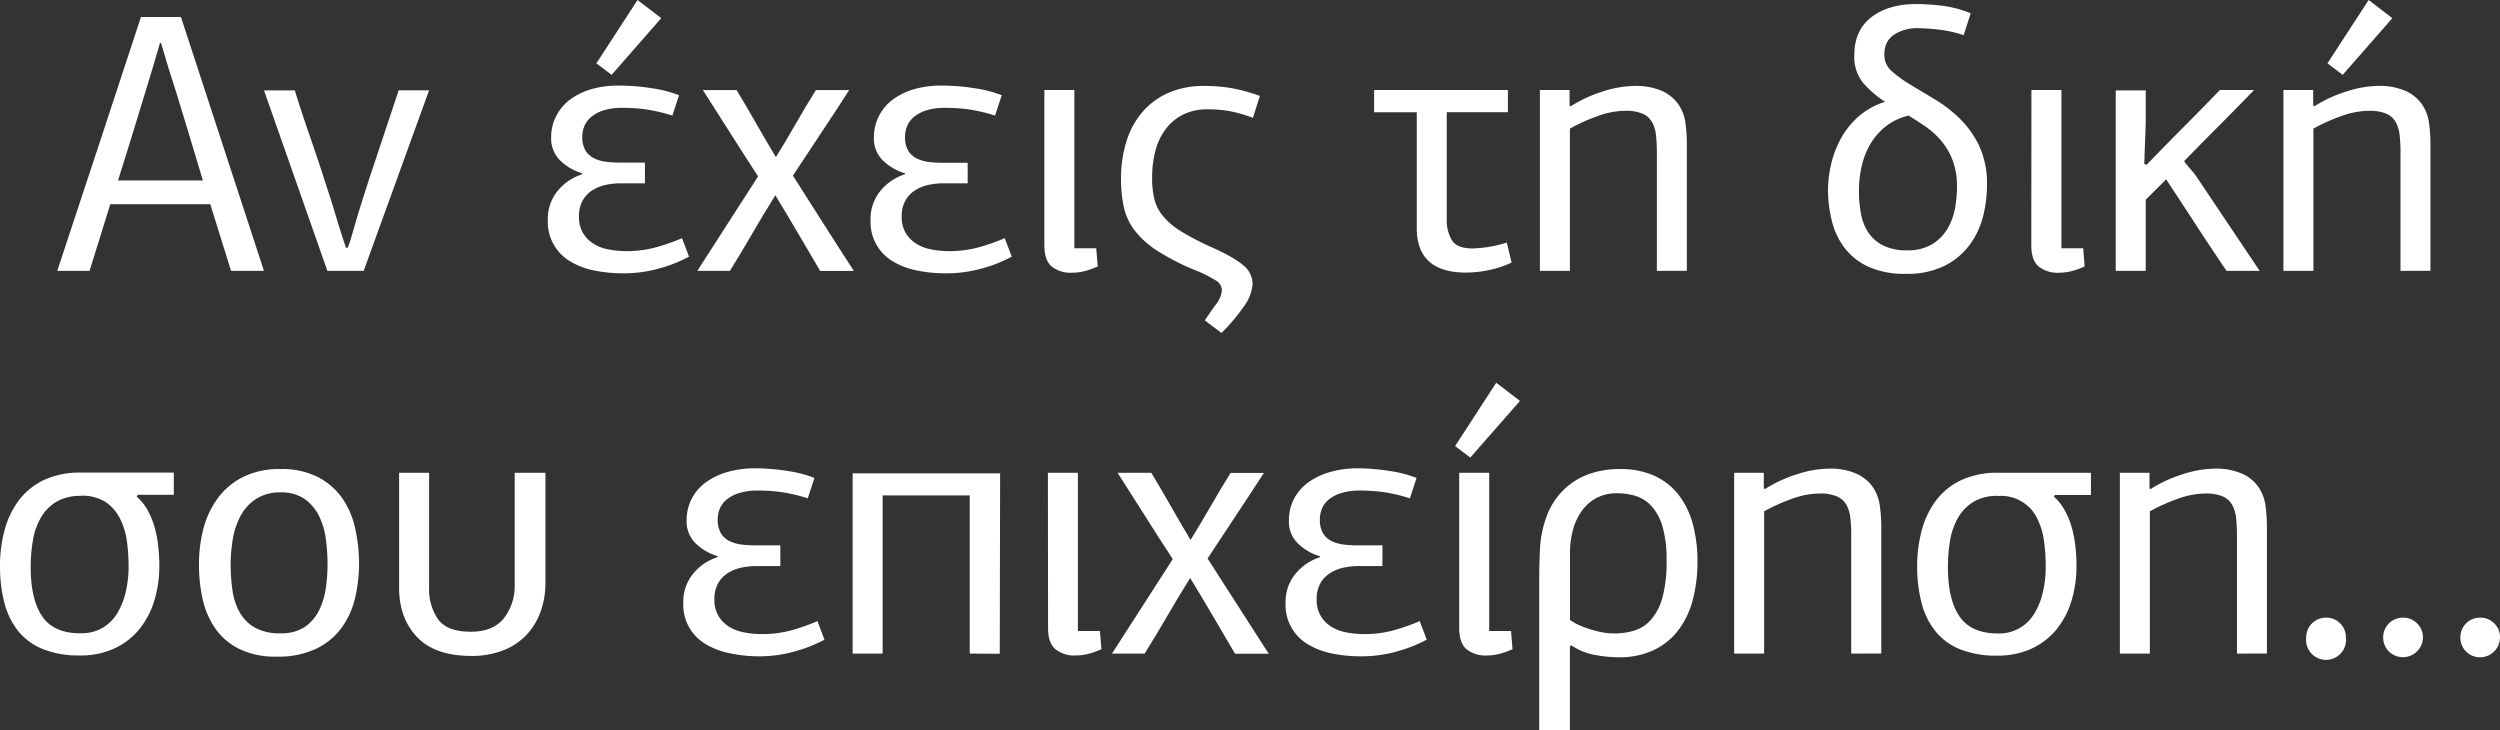
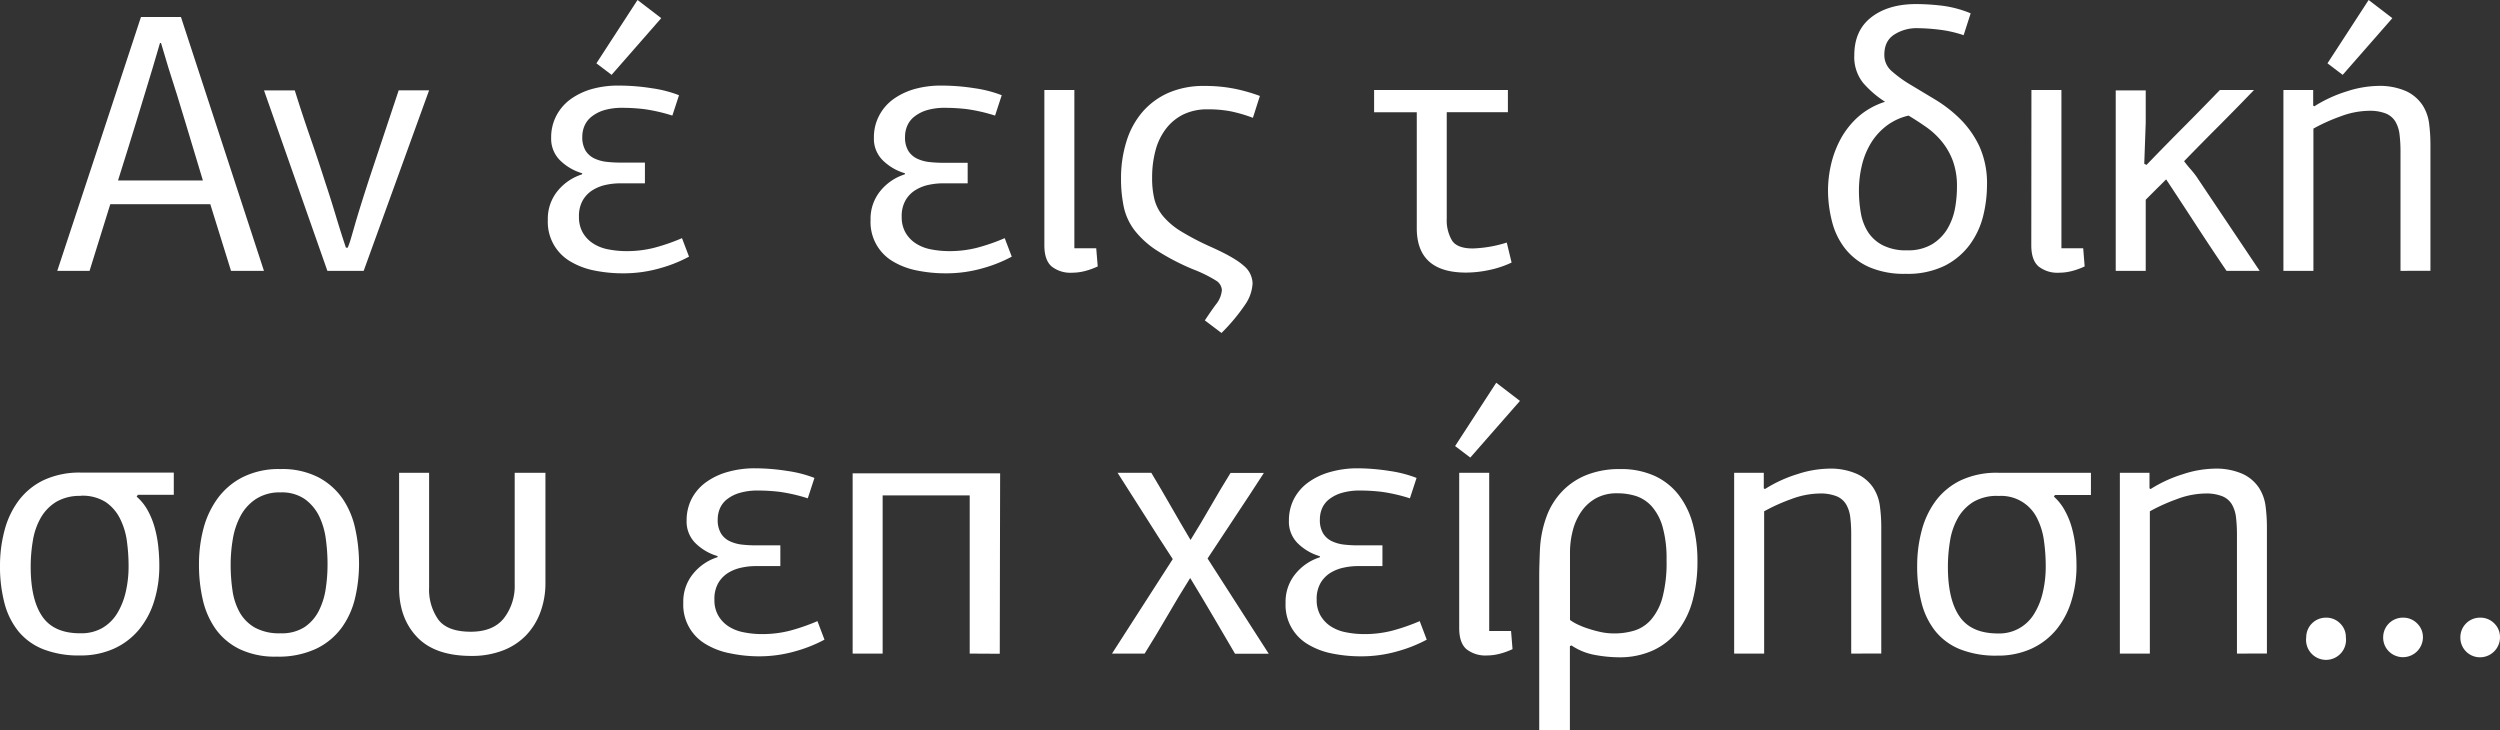
<svg xmlns="http://www.w3.org/2000/svg" viewBox="0 0 750.05 219.1">
  <rect x="0" y="0" width="750.05" height="219.1" fill="#333333" stroke="none" />
  <g id="Layer_2" data-name="Layer 2">
    <g id="Layer_1-2" data-name="Layer 1">
      <path d="M69.31,81.26q-1.55-5-3.11-10t-3.11-10h-30q-1.56,5-3.11,10t-3.11,10H17.18Q24,60.59,30.29,41.58t12-36.47h12l24.9,76.15ZM60.87,54.14q-2.57-8.45-5.12-17T50.53,20.34L48.31,12.9H48l-2.22,7.55c-.82,2.75-1.63,5.43-2.45,8.07s-1.63,5.29-2.44,8S39.19,42,38.3,44.91s-1.85,6-2.89,9.23Z" fill="#fff" />
      <path d="M79.21,27.12h9.23q2.22,7.13,4.61,14t4.61,13.84q1.56,4.66,3.06,9.67t3.06,9.67h.55a27.45,27.45,0,0,0,1-2.89l1.44-5c.56-1.89,1.19-3.94,1.89-6.17s1.43-4.48,2.17-6.78l8.78-26.35h9.12L109.11,81.26H98.22Z" fill="#fff" />
      <path d="M185.82,25.68a62.73,62.73,0,0,1,9.67.78,36.6,36.6,0,0,1,8.23,2.11l-2,6.11a51.15,51.15,0,0,0-8.45-1.94,55.73,55.73,0,0,0-6.45-.39,18.8,18.8,0,0,0-5.61.72A11.43,11.43,0,0,0,177.48,35a7.06,7.06,0,0,0-2.11,2.73A8.29,8.29,0,0,0,174.7,41a7.83,7.83,0,0,0,1,4.23,6.34,6.34,0,0,0,2.67,2.33,11.7,11.7,0,0,0,3.67,1,35.75,35.75,0,0,0,4,.22h7.45V55h-7.56a20.77,20.77,0,0,0-4.06.44,12.63,12.63,0,0,0-4,1.56,8.8,8.8,0,0,0-3,3.06A9.43,9.43,0,0,0,173.7,65a9.4,9.4,0,0,0,1.11,4.73,9.52,9.52,0,0,0,3,3.22,12.52,12.52,0,0,0,4.56,1.84,27.83,27.83,0,0,0,5.67.55,32.85,32.85,0,0,0,8.23-1,58.64,58.64,0,0,0,8.34-2.89L206.72,77a41.6,41.6,0,0,1-8.62,3.45A39.56,39.56,0,0,1,186.93,82a42.71,42.71,0,0,1-8.56-.83,22.55,22.55,0,0,1-7.23-2.72A13.7,13.7,0,0,1,164.36,66a13.16,13.16,0,0,1,3-8.79,15.43,15.43,0,0,1,7.23-4.89l.11-.33a15.74,15.74,0,0,1-6.45-3.67,9.11,9.11,0,0,1-2.89-7,13.9,13.9,0,0,1,1.56-6.61,14.28,14.28,0,0,1,4.34-5,20.64,20.64,0,0,1,6.5-3.05A29.2,29.2,0,0,1,185.82,25.68Zm-2.33-3.22L178.93,19,191.27,0l7.11,5.45Z" fill="#fff" />
-       <path d="M239.4,69.93q-3.33-5.67-6.78-11.34-3.56,5.67-6.84,11.34T219,81.26h-9.79l18.23-28.34q-4.21-6.45-8.28-12.9t-8.28-13H221q3,5,5.89,10.06t5.89,10.07c2.07-3.34,4.08-6.69,6-10.07s3.93-6.72,6-10.06h10q-4.22,6.57-8.45,12.9t-8.44,12.78Q242.52,59.92,247,67t9.17,14.28H246.07Z" fill="#fff" />
      <path d="M282.65,25.68a62.83,62.83,0,0,1,9.67.78,36.64,36.64,0,0,1,8.22,2.11l-2,6.11a50.93,50.93,0,0,0-8.45-1.94,55.43,55.43,0,0,0-6.44-.39,18.87,18.87,0,0,0-5.62.72A11.38,11.38,0,0,0,274.31,35a7,7,0,0,0-2.11,2.73,8.29,8.29,0,0,0-.67,3.33,7.74,7.74,0,0,0,1,4.23,6.34,6.34,0,0,0,2.67,2.33,11.62,11.62,0,0,0,3.67,1,35.61,35.61,0,0,0,4,.22h7.45V55h-7.56a20.77,20.77,0,0,0-4.06.44,12.54,12.54,0,0,0-4,1.56,8.63,8.63,0,0,0-3,3.06A9.43,9.43,0,0,0,270.53,65a9.4,9.4,0,0,0,1.11,4.73,9.52,9.52,0,0,0,3,3.22,12.52,12.52,0,0,0,4.56,1.84,27.83,27.83,0,0,0,5.67.55,32.85,32.85,0,0,0,8.23-1,58.12,58.12,0,0,0,8.33-2.89L303.55,77a41.83,41.83,0,0,1-8.62,3.45A39.62,39.62,0,0,1,283.76,82a42.64,42.64,0,0,1-8.56-.83A22.55,22.55,0,0,1,268,78.49,13.65,13.65,0,0,1,261.19,66a13.16,13.16,0,0,1,3-8.79,15.38,15.38,0,0,1,7.23-4.89l.11-.33a15.74,15.74,0,0,1-6.45-3.67,9.07,9.07,0,0,1-2.89-7,13.9,13.9,0,0,1,1.56-6.61,14.25,14.25,0,0,1,4.33-5,20.6,20.6,0,0,1,6.51-3.05A29.15,29.15,0,0,1,282.65,25.68Z" fill="#fff" />
      <path d="M313.33,27h9V74.48h6.56l.45,5.45a21.87,21.87,0,0,1-3.84,1.39,15.58,15.58,0,0,1-3.84.5,9.08,9.08,0,0,1-6.16-1.89q-2.17-1.89-2.17-6.34Z" fill="#fff" />
      <path d="M361.24,25.79a45.17,45.17,0,0,1,9.45.89A51.87,51.87,0,0,1,378,28.79c-.37,1.11-.72,2.21-1.06,3.28s-.68,2.17-1.05,3.28a42.58,42.58,0,0,0-6.9-2,36.09,36.09,0,0,0-6.56-.55A16.41,16.41,0,0,0,355,34.35a14.84,14.84,0,0,0-5.23,4.34,18.41,18.41,0,0,0-3.11,6.5,31.32,31.32,0,0,0-1,8.17,26.36,26.36,0,0,0,.72,6.56A13,13,0,0,0,349.07,65a21.91,21.91,0,0,0,5.34,4.45A78.57,78.57,0,0,0,363.13,74q7.23,3.22,9.95,5.67A7.11,7.11,0,0,1,375.8,85a12.31,12.31,0,0,1-2.27,6.45,56.79,56.79,0,0,1-7.06,8.45l-5-3.78c1-1.48,2.06-3.06,3.28-4.72a7.82,7.82,0,0,0,1.84-4.39,3.58,3.58,0,0,0-1.78-2.84A40.16,40.16,0,0,0,358,80.82a69,69,0,0,1-11-5.72,27.14,27.14,0,0,1-6.61-6,17.75,17.75,0,0,1-3.23-7,40.89,40.89,0,0,1-.83-8.67A36.8,36.8,0,0,1,338,42.3a24.63,24.63,0,0,1,4.78-8.73,22,22,0,0,1,7.78-5.72A26.2,26.2,0,0,1,361.24,25.79Z" fill="#fff" />
      <path d="M452.4,27v6.67H434.05v32a11.81,11.81,0,0,0,1.56,6.44c1,1.62,3.11,2.43,6.23,2.43a37.18,37.18,0,0,0,10.22-1.77l1.45,6A29.68,29.68,0,0,1,446.84,81a33.74,33.74,0,0,1-7,.78q-14.77,0-14.78-13.31V33.68H412.26V27Z" fill="#fff" />
-       <path d="M497.09,81.26V45.47a43.19,43.19,0,0,0-.28-5.06,10.07,10.07,0,0,0-1.23-3.89,6.1,6.1,0,0,0-2.85-2.45,13.13,13.13,0,0,0-5.13-.83,25,25,0,0,0-8.49,1.67A54.92,54.92,0,0,0,471,38.58V81.26h-9V27h8.9v4.67l.33.23A40.82,40.82,0,0,1,481,27.4a32,32,0,0,1,9.15-1.61,19.63,19.63,0,0,1,8.75,1.61,12,12,0,0,1,4.8,4.12,13.17,13.17,0,0,1,2,5.61,49.16,49.16,0,0,1,.39,6.11v38Z" fill="#fff" />
      <path d="M574.9,1.22a66.7,66.7,0,0,1,7.84.5A33.1,33.1,0,0,1,591.24,4l-2.11,6.56a35.58,35.58,0,0,0-7.39-1.67,59.49,59.49,0,0,0-6.51-.44,12.35,12.35,0,0,0-6.94,1.94q-3,1.95-2.95,6.17a6.32,6.32,0,0,0,2.28,4.84,36.73,36.73,0,0,0,5.72,4.11l7.4,4.45a40.27,40.27,0,0,1,7.39,5.78,28.85,28.85,0,0,1,5.73,8.17,26.83,26.83,0,0,1,2.28,11.56A39.08,39.08,0,0,1,595,64.76a24.59,24.59,0,0,1-4,8.61,21.26,21.26,0,0,1-7.51,6.34,25.25,25.25,0,0,1-11.78,2.44,26.2,26.2,0,0,1-11-2.05,19,19,0,0,1-7.17-5.56,21.74,21.74,0,0,1-3.89-8.06A37.87,37.87,0,0,1,548.44,57a35.12,35.12,0,0,1,.89-7.56,30.54,30.54,0,0,1,2.89-7.73,24.92,24.92,0,0,1,5.28-6.67,22.31,22.31,0,0,1,8.06-4.5A30.48,30.48,0,0,1,559,24.9a12.36,12.36,0,0,1-2.67-8.34q0-7.44,5.11-11.39T574.9,1.22Zm12.23,54.7a21.91,21.91,0,0,0-1.22-7.62,20.3,20.3,0,0,0-3.28-5.78A23.36,23.36,0,0,0,578,38.19c-1.74-1.23-3.54-2.39-5.39-3.51A17.45,17.45,0,0,0,566,37.74a19,19,0,0,0-4.67,5.17,23.21,23.21,0,0,0-2.72,6.67,32.18,32.18,0,0,0-.89,7.56,39.24,39.24,0,0,0,.55,6.67,15.79,15.79,0,0,0,2.12,5.73,11.63,11.63,0,0,0,4.39,4,15.27,15.27,0,0,0,7.39,1.56,14,14,0,0,0,7.51-1.83,13.63,13.63,0,0,0,4.61-4.67,18.84,18.84,0,0,0,2.28-6.23A36.44,36.44,0,0,0,587.13,55.92Z" fill="#fff" />
      <path d="M609.47,27h9V74.48H625l.44,5.45a21.78,21.78,0,0,1-3.83,1.39,15.58,15.58,0,0,1-3.84.5,9.11,9.11,0,0,1-6.17-1.89q-2.17-1.89-2.17-6.34Z" fill="#fff" />
      <path d="M644,49.47q5.46-5.67,11-11.23t11-11.23h10.24q-5.13,5.34-10.46,10.68T655.27,48.36c.6.81,1.21,1.57,1.84,2.28a28.93,28.93,0,0,1,1.83,2.28l19,28.34H668q-4.68-6.89-9.12-13.72t-9-13.73l-6.12,6.11V81.26h-9V27.12h9V36.8l-.44,12.34Z" fill="#fff" />
      <path d="M720.2,81.26V45.47a43.19,43.19,0,0,0-.28-5.06,10.07,10.07,0,0,0-1.23-3.89,6,6,0,0,0-2.85-2.45,13.13,13.13,0,0,0-5.13-.83,25,25,0,0,0-8.49,1.67,54.92,54.92,0,0,0-8.15,3.67V81.26h-9V27H694v4.67l.33.23a40.72,40.72,0,0,1,9.82-4.51,31.86,31.86,0,0,1,9.14-1.61A19.7,19.7,0,0,1,722,27.4a12.08,12.08,0,0,1,4.79,4.12,13.17,13.17,0,0,1,2,5.61,49.16,49.16,0,0,1,.39,6.11v38Zm-17.35-58.8L698.29,19,710.64,0l7.11,5.45Z" fill="#fff" />
      <path d="M41,149A15.35,15.35,0,0,1,44.25,153a24,24,0,0,1,2.11,5.11,34.59,34.59,0,0,1,1.11,5.73,53.94,53.94,0,0,1,.33,5.89,35.46,35.46,0,0,1-1.55,10.62,25,25,0,0,1-4.56,8.56,21,21,0,0,1-7.45,5.67A24.11,24.11,0,0,1,24,196.65a29,29,0,0,1-11.11-1.9,18.3,18.3,0,0,1-7.4-5.39,22.48,22.48,0,0,1-4.17-8.5A43.14,43.14,0,0,1,0,169.74a41,41,0,0,1,1.33-10.5,25.88,25.88,0,0,1,4.23-9,20.38,20.38,0,0,1,7.5-6.17,25.33,25.33,0,0,1,11.29-2.28H52.14v6.67H41.36Zm-16.78-.22a13.85,13.85,0,0,0-7.34,1.78,13.45,13.45,0,0,0-4.62,4.74,20.14,20.14,0,0,0-2.38,6.8,46,46,0,0,0-.67,8q0,9.81,3.5,14.88T24.24,190a12.76,12.76,0,0,0,6.39-1.55,12.8,12.8,0,0,0,4.45-4.3,21.63,21.63,0,0,0,2.61-6.41,33.74,33.74,0,0,0,.89-7.91,56.25,56.25,0,0,0-.5-7.41,21.16,21.16,0,0,0-2.06-6.8,13,13,0,0,0-4.33-5A13,13,0,0,0,24.24,148.73Z" fill="#fff" />
      <path d="M107.72,169.08a45.24,45.24,0,0,1-1.16,10.22,24.84,24.84,0,0,1-4,8.95,20.44,20.44,0,0,1-7.61,6.34A26.52,26.52,0,0,1,83,197a24.58,24.58,0,0,1-11.17-2.28,19.22,19.22,0,0,1-7.17-6.06,24.69,24.69,0,0,1-3.83-8.78A46.31,46.31,0,0,1,59.7,169.3,41.64,41.64,0,0,1,61,158.74a27.07,27.07,0,0,1,4.23-9.12,21.25,21.25,0,0,1,7.56-6.45,24.18,24.18,0,0,1,11.34-2.44,23.74,23.74,0,0,1,11.33,2.44,20.41,20.41,0,0,1,7.29,6.39,25.37,25.37,0,0,1,3.83,9.07A49,49,0,0,1,107.72,169.08Zm-9.45.22a55.61,55.61,0,0,0-.5-7.45,22.37,22.37,0,0,0-2-6.95,13.82,13.82,0,0,0-4.34-5.17,12.09,12.09,0,0,0-7.22-2,13,13,0,0,0-7.45,2,13.94,13.94,0,0,0-4.56,5,22.42,22.42,0,0,0-2.34,6.95,45.76,45.76,0,0,0-.66,7.67,53.47,53.47,0,0,0,.55,7.78,18.86,18.86,0,0,0,2.17,6.61,12.24,12.24,0,0,0,4.56,4.56A15.18,15.18,0,0,0,84.16,190a12.66,12.66,0,0,0,7.17-1.83,12.9,12.9,0,0,0,4.28-4.83,21.6,21.6,0,0,0,2.11-6.68A48.88,48.88,0,0,0,98.27,169.3Z" fill="#fff" />
      <path d="M163.64,141.84v33a24.88,24.88,0,0,1-1.5,8.79,20.07,20.07,0,0,1-4.33,7,19.13,19.13,0,0,1-7,4.55,25.76,25.76,0,0,1-9.39,1.61q-10.9,0-16.29-5.66t-5.39-14.79V141.84h9V176.3a15.62,15.62,0,0,0,2.74,9.56q2.73,3.67,9.77,3.67,6.7,0,9.94-4.06a15.82,15.82,0,0,0,3.23-10.17V141.84Z" fill="#fff" />
      <path d="M226.45,140.5a62.64,62.64,0,0,1,9.67.78,36.6,36.6,0,0,1,8.23,2.11l-2,6.12a50.32,50.32,0,0,0-8.45-1.95,55.46,55.46,0,0,0-6.45-.39,18.81,18.81,0,0,0-5.61.73,11.19,11.19,0,0,0-3.72,1.89,7,7,0,0,0-2.12,2.72,8.46,8.46,0,0,0-.67,3.33,7.74,7.74,0,0,0,1,4.23A6.19,6.19,0,0,0,219,162.4a11.78,11.78,0,0,0,3.67,1,38.44,38.44,0,0,0,4,.22h7.45v6.22h-7.56a19.91,19.91,0,0,0-4.05.45,12.44,12.44,0,0,0-4,1.55,8.88,8.88,0,0,0-3,3.06,9.5,9.5,0,0,0-1.17,5,9.26,9.26,0,0,0,1.12,4.72,9.65,9.65,0,0,0,3,3.23,12.68,12.68,0,0,0,4.56,1.83,27.74,27.74,0,0,0,5.67.56,33.17,33.17,0,0,0,8.22-1,59.47,59.47,0,0,0,8.34-2.89l2.11,5.56a42.08,42.08,0,0,1-8.61,3.44,39.28,39.28,0,0,1-11.18,1.56A42.7,42.7,0,0,1,219,196a22.17,22.17,0,0,1-7.22-2.72A13.65,13.65,0,0,1,205,180.86a13.15,13.15,0,0,1,3-8.78,15.35,15.35,0,0,1,7.22-4.9l.11-.33a15.73,15.73,0,0,1-6.44-3.66,9.09,9.09,0,0,1-2.89-7,14.05,14.05,0,0,1,1.55-6.62,14.26,14.26,0,0,1,4.34-4.94,20.44,20.44,0,0,1,6.5-3.06A29.59,29.59,0,0,1,226.45,140.5Z" fill="#fff" />
      <path d="M290.93,196.09V148.62H264.81v47.47h-9V142h44.25q0,13.56-.06,27.07t-.05,27.07Z" fill="#fff" />
-       <path d="M314.39,141.84h9v47.47H330l.45,5.44a20.83,20.83,0,0,1-3.84,1.39,15.06,15.06,0,0,1-3.83.51,9.09,9.09,0,0,1-6.17-1.9q-2.18-1.89-2.17-6.33Z" fill="#fff" />
      <path d="M363.86,184.75q-3.33-5.67-6.78-11.34-3.56,5.67-6.84,11.34t-6.83,11.34h-9.79l18.23-28.35q-4.22-6.45-8.28-12.9t-8.28-13h10.12q3,5,5.89,10.06T357.19,162q3.1-5,6-10.06t6-10.06h10q-4.23,6.56-8.45,12.89t-8.45,12.79q4.68,7.23,9.17,14.28t9.18,14.29H370.53Z" fill="#fff" />
      <path d="M407.1,140.5a62.86,62.86,0,0,1,9.68.78,36.64,36.64,0,0,1,8.22,2.11l-2,6.12a50.1,50.1,0,0,0-8.45-1.95,55.46,55.46,0,0,0-6.45-.39,18.81,18.81,0,0,0-5.61.73,11.19,11.19,0,0,0-3.72,1.89,7,7,0,0,0-2.12,2.72,8.46,8.46,0,0,0-.66,3.33,7.74,7.74,0,0,0,1,4.23,6.19,6.19,0,0,0,2.66,2.33,11.78,11.78,0,0,0,3.67,1,38.49,38.49,0,0,0,4,.22h7.44v6.22h-7.56a20,20,0,0,0-4,.45,12.3,12.3,0,0,0-4,1.55,8.82,8.82,0,0,0-3,3.06,9.5,9.5,0,0,0-1.17,5,9.26,9.26,0,0,0,1.12,4.72,9.65,9.65,0,0,0,3,3.23,12.68,12.68,0,0,0,4.56,1.83,27.81,27.81,0,0,0,5.67.56,33.17,33.17,0,0,0,8.22-1,59.47,59.47,0,0,0,8.34-2.89l2.11,5.56a42.08,42.08,0,0,1-8.61,3.44,39.26,39.26,0,0,1-11.17,1.56,42.8,42.8,0,0,1-8.57-.84,22.17,22.17,0,0,1-7.22-2.72,13.65,13.65,0,0,1-6.78-12.45,13.15,13.15,0,0,1,3-8.78,15.35,15.35,0,0,1,7.22-4.9l.12-.33a15.71,15.71,0,0,1-6.45-3.66,9.09,9.09,0,0,1-2.89-7,14.05,14.05,0,0,1,1.55-6.62,14.26,14.26,0,0,1,4.34-4.94,20.44,20.44,0,0,1,6.5-3.06A29.64,29.64,0,0,1,407.1,140.5Z" fill="#fff" />
      <path d="M441.12,137.28l-4.56-3.45,12.34-19,7.12,5.45Zm-3.33,4.56h9v47.47h6.56l.44,5.44a21,21,0,0,1-3.83,1.39,15.13,15.13,0,0,1-3.84.51,9.13,9.13,0,0,1-6.17-1.9q-2.16-1.89-2.16-6.33Z" fill="#fff" />
      <path d="M471,193.86V219.1H461.8V174.52c0-1.7,0-3.37.05-5s.09-3.22.17-4.78a33.37,33.37,0,0,1,2-9.84,21.75,21.75,0,0,1,4.73-7.56,20.76,20.76,0,0,1,7.39-4.89,26.6,26.6,0,0,1,9.89-1.72,24.37,24.37,0,0,1,10.4,2.05,19.33,19.33,0,0,1,7.22,5.73,24.87,24.87,0,0,1,4.23,8.72,42.46,42.46,0,0,1,1.39,11.18,44.53,44.53,0,0,1-1.45,11.73,25.51,25.51,0,0,1-4.39,9.06,20.24,20.24,0,0,1-7.39,5.89,24.12,24.12,0,0,1-10.45,2.11,40.66,40.66,0,0,1-6.89-.67,18.32,18.32,0,0,1-7.23-2.89ZM485.14,148a12.76,12.76,0,0,0-6.34,1.5,13,13,0,0,0-4.38,4,17.47,17.47,0,0,0-2.56,5.71,25.78,25.78,0,0,0-.83,6.54V186a13.89,13.89,0,0,0,2.38,1.39,23.82,23.82,0,0,0,3.28,1.27,36.94,36.94,0,0,0,3.73,1,19.35,19.35,0,0,0,3.83.38,20.58,20.58,0,0,0,6.17-.88,11.07,11.07,0,0,0,5-3.33,17.1,17.1,0,0,0,3.39-6.71A41.24,41.24,0,0,0,500,168a34.9,34.9,0,0,0-1.17-9.87,15.87,15.87,0,0,0-3.22-6.15,11,11,0,0,0-4.78-3.16A18.47,18.47,0,0,0,485.14,148Z" fill="#fff" />
      <path d="M555.4,196.09v-35.8a41.23,41.23,0,0,0-.28-5.06,10.12,10.12,0,0,0-1.23-3.89,6,6,0,0,0-2.84-2.44,13,13,0,0,0-5.14-.84,25,25,0,0,0-8.48,1.67,55.48,55.48,0,0,0-8.15,3.67v42.69h-9V141.84h8.89v4.67l.34.22a40.41,40.41,0,0,1,9.81-4.5,31.68,31.68,0,0,1,9.15-1.62,19.5,19.5,0,0,1,8.75,1.62,11.94,11.94,0,0,1,4.8,4.11,13.2,13.2,0,0,1,2,5.62,47.23,47.23,0,0,1,.4,6.11v38Z" fill="#fff" />
      <path d="M616.21,149a15.32,15.32,0,0,1,3.22,4.06,24,24,0,0,1,2.12,5.11,35.65,35.65,0,0,1,1.11,5.73,53.94,53.94,0,0,1,.33,5.89,35.14,35.14,0,0,1-1.56,10.62,25,25,0,0,1-4.55,8.56,21.09,21.09,0,0,1-7.45,5.67,24.17,24.17,0,0,1-10.23,2.06,29,29,0,0,1-11.12-1.9,18.27,18.27,0,0,1-7.39-5.39,22.48,22.48,0,0,1-4.17-8.5,43.14,43.14,0,0,1-1.33-11.12,41,41,0,0,1,1.33-10.5,26,26,0,0,1,4.22-9,20.42,20.42,0,0,1,7.51-6.17,25.28,25.28,0,0,1,11.28-2.28h27.79v6.67H616.54Zm-16.79-.22a13.88,13.88,0,0,0-7.34,1.78,13.5,13.5,0,0,0-4.61,4.74,20.15,20.15,0,0,0-2.39,6.8,47,47,0,0,0-.67,8q0,9.81,3.51,14.88t11.5,5.07a12.18,12.18,0,0,0,10.84-5.85,21.12,21.12,0,0,0,2.61-6.41,33.74,33.74,0,0,0,.89-7.91,54.59,54.59,0,0,0-.5-7.41,21.15,21.15,0,0,0-2-6.8,12,12,0,0,0-11.79-6.86Z" fill="#fff" />
      <path d="M671.13,196.09v-35.8a43.31,43.31,0,0,0-.28-5.06,10.12,10.12,0,0,0-1.23-3.89,5.93,5.93,0,0,0-2.85-2.44,12.9,12.9,0,0,0-5.13-.84,25,25,0,0,0-8.49,1.67A56,56,0,0,0,645,153.4v42.69h-9V141.84h8.89v4.67l.33.22a40.31,40.31,0,0,1,9.82-4.5,31.57,31.57,0,0,1,9.14-1.62,19.55,19.55,0,0,1,8.76,1.62,11.84,11.84,0,0,1,4.79,4.11,13.21,13.21,0,0,1,2,5.62,49,49,0,0,1,.39,6.11v38Z" fill="#fff" />
      <path d="M703.81,191.2a6,6,0,1,1-11.9,0,5.89,5.89,0,0,1,5.89-5.89,5.78,5.78,0,0,1,4.28,1.72A5.69,5.69,0,0,1,703.81,191.2Z" fill="#fff" />
      <path d="M726.93,191.2a6,6,0,0,1-10.17,4.28A5.82,5.82,0,0,1,715,191.2a5.89,5.89,0,0,1,5.9-5.89,5.81,5.81,0,0,1,4.28,1.72A5.72,5.72,0,0,1,726.93,191.2Z" fill="#fff" />
      <path d="M750.05,191.2a6,6,0,0,1-5.89,6,5.88,5.88,0,0,1-6-6,5.87,5.87,0,0,1,5.89-5.89,5.81,5.81,0,0,1,4.28,1.72A5.72,5.72,0,0,1,750.05,191.2Z" fill="#fff" />
    </g>
  </g>
</svg>